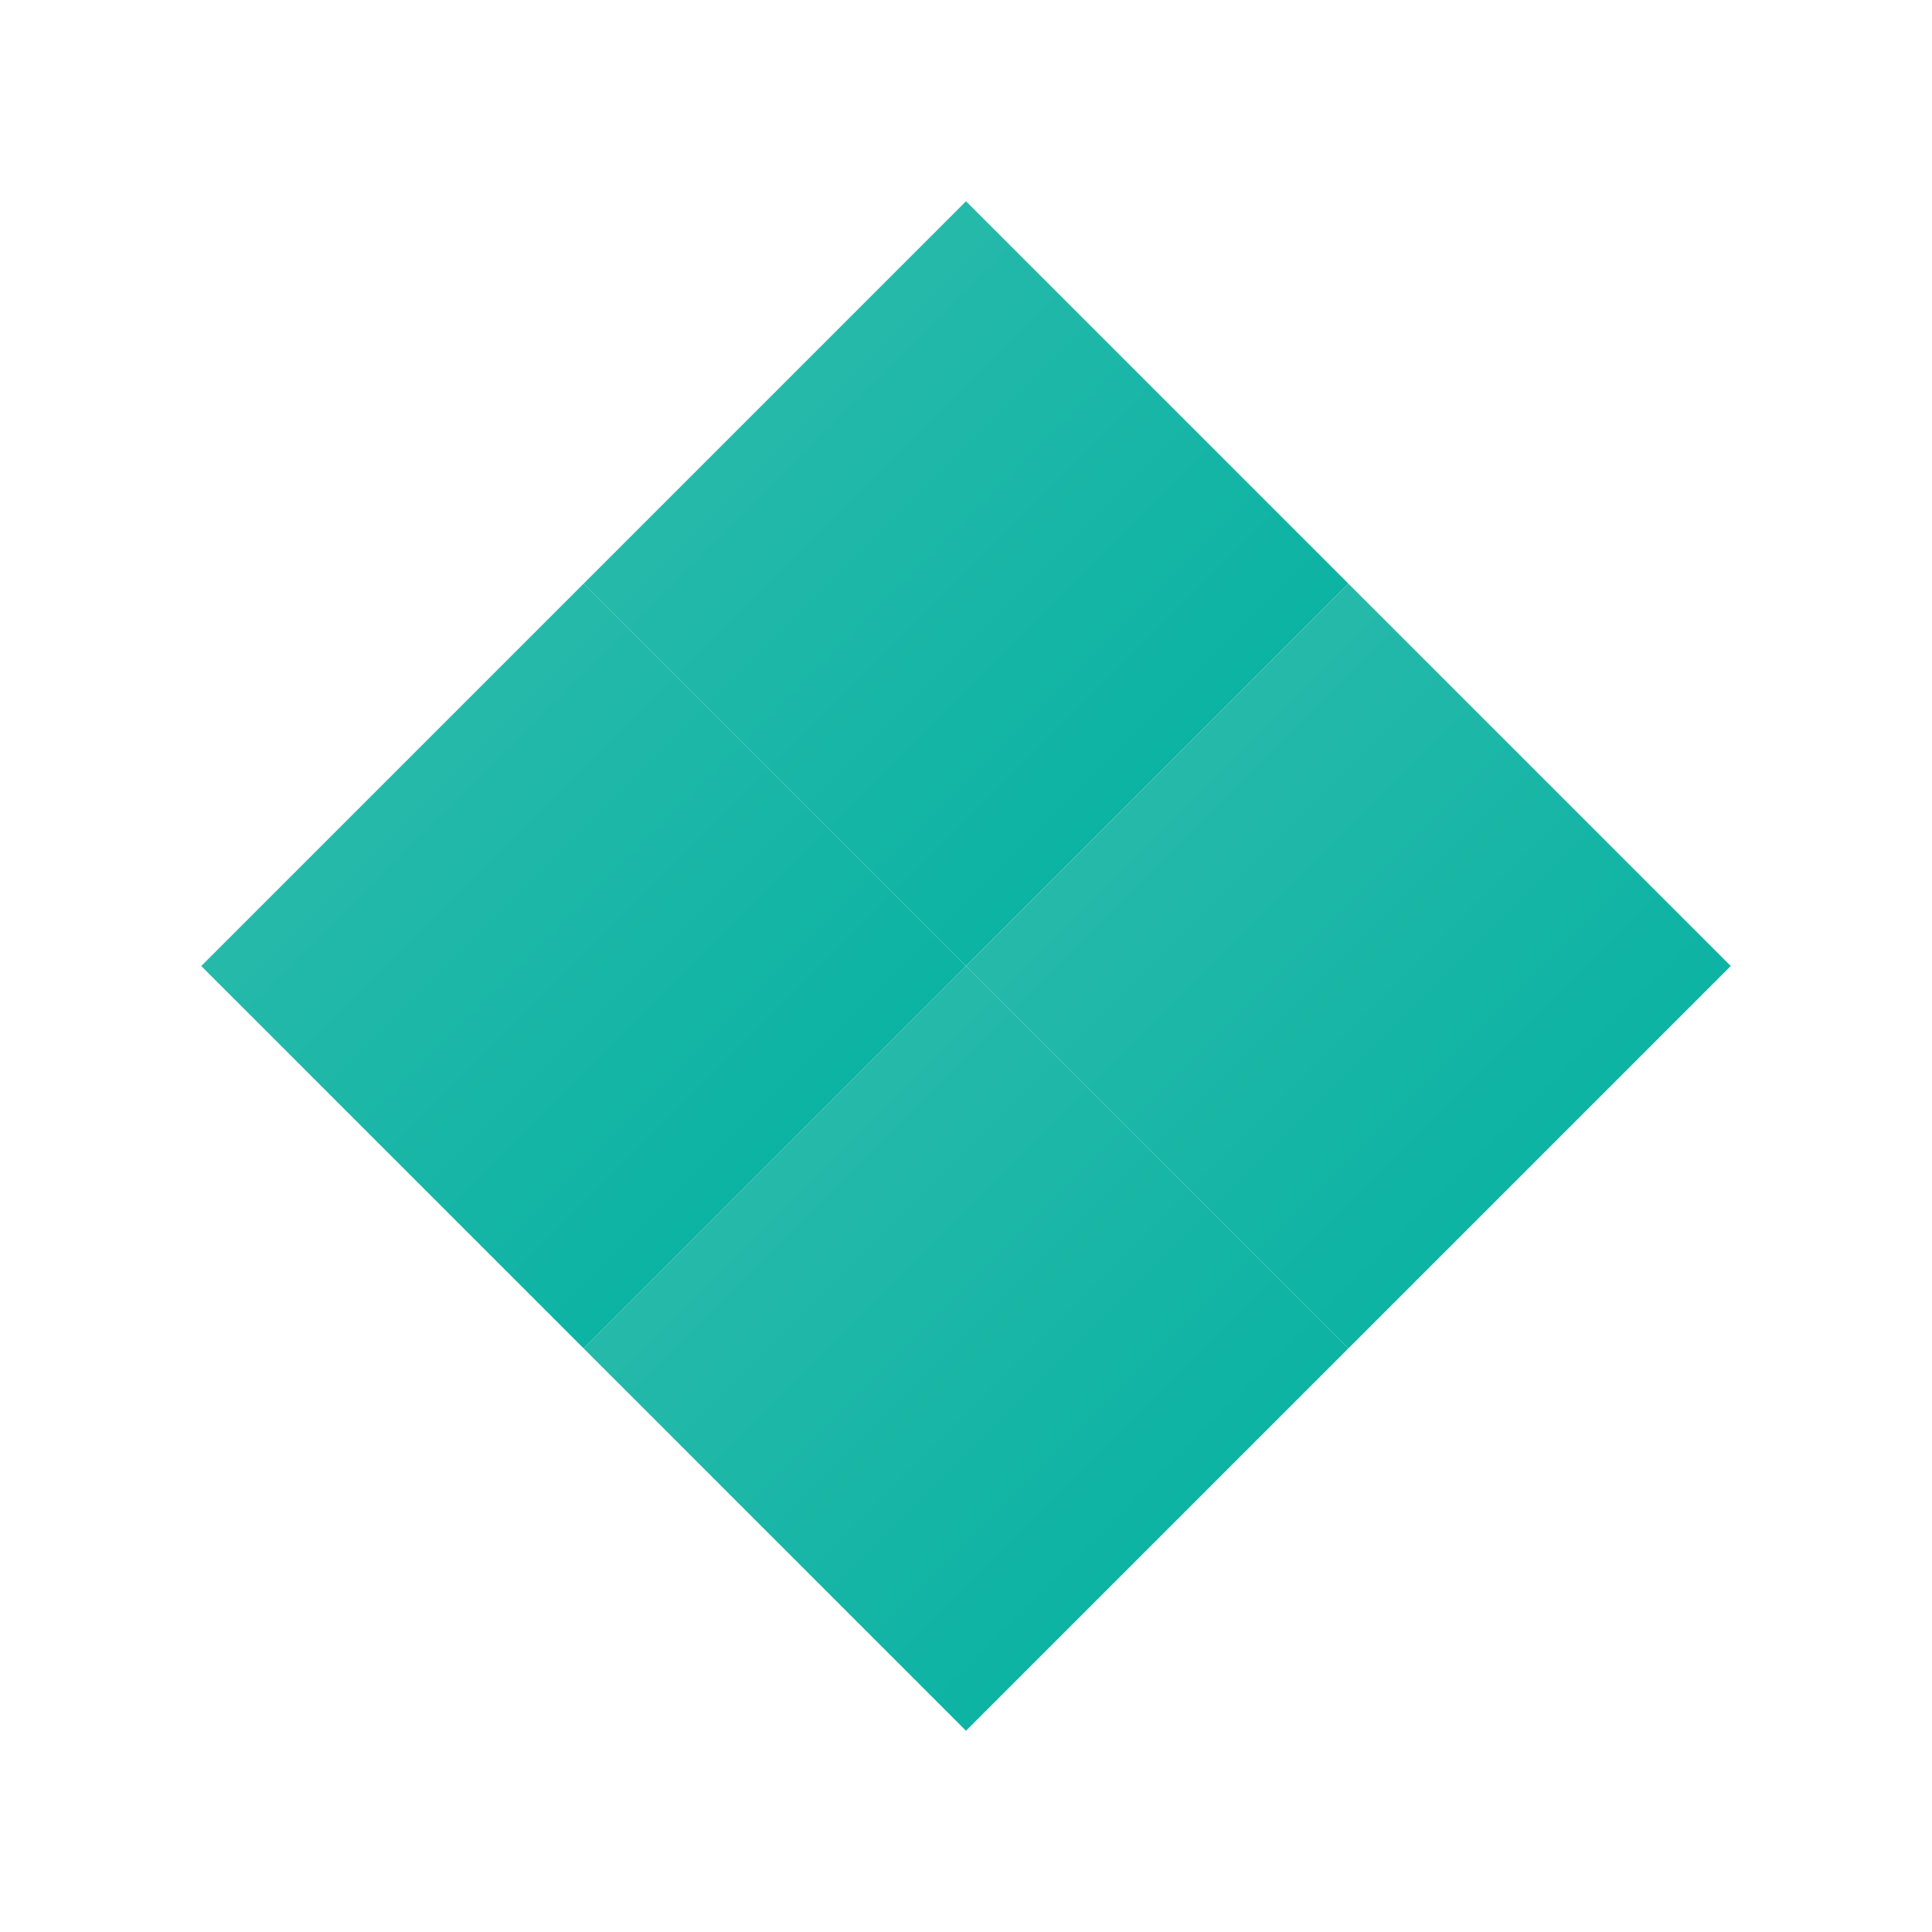
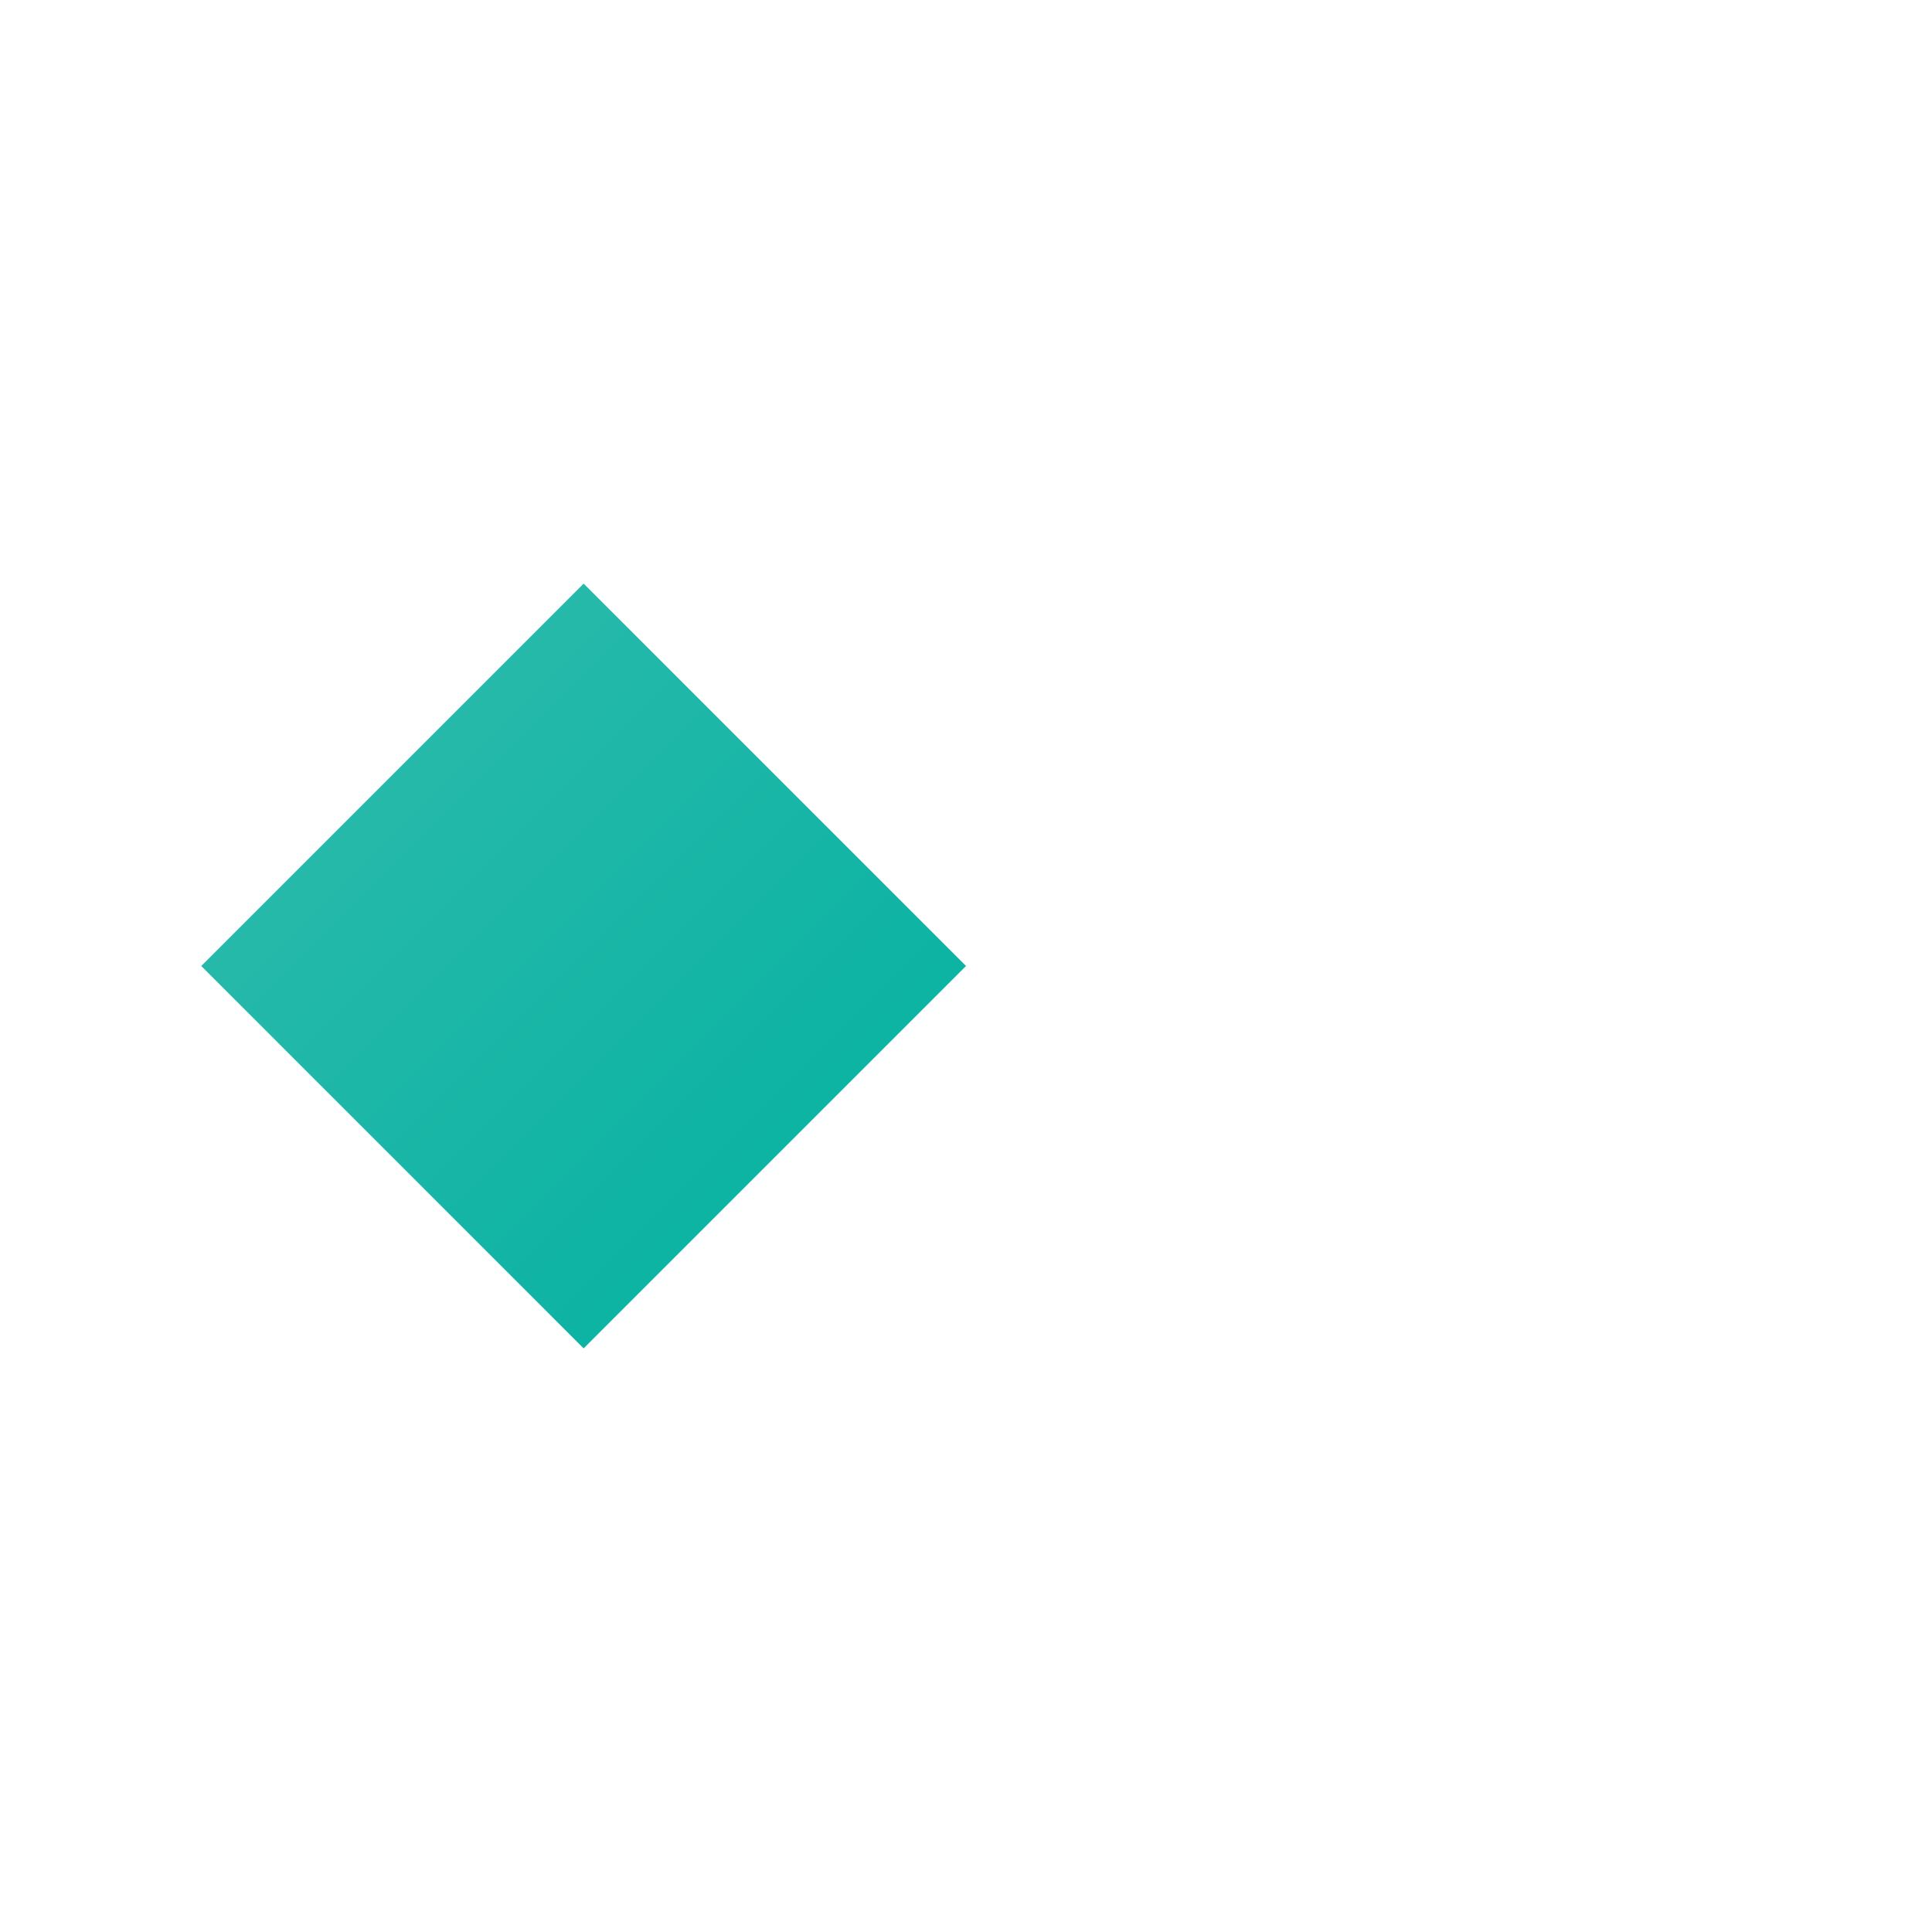
<svg xmlns="http://www.w3.org/2000/svg" viewBox="0 0 48 48" width="48" height="48">
  <defs>
    <linearGradient id="pixGrad" x1="0%" y1="0%" x2="100%" y2="100%">
      <stop offset="0%" style="stop-color:#32BCAD" />
      <stop offset="100%" style="stop-color:#00B0A0" />
    </linearGradient>
  </defs>
-   <path d="M33.5 14.5l-9.5 9.5-9.5-9.5L24 5l9.5 9.5z" fill="url(#pixGrad)" />
  <path d="M14.5 14.5L5 24l9.5 9.5 9.5-9.5-9.5-9.5z" fill="url(#pixGrad)" />
-   <path d="M33.5 33.5l9.5-9.5-9.5-9.5-9.5 9.5 9.5 9.5z" fill="url(#pixGrad)" />
-   <path d="M14.5 33.5L24 43l9.5-9.5L24 24l-9.5 9.5z" fill="url(#pixGrad)" />
</svg>